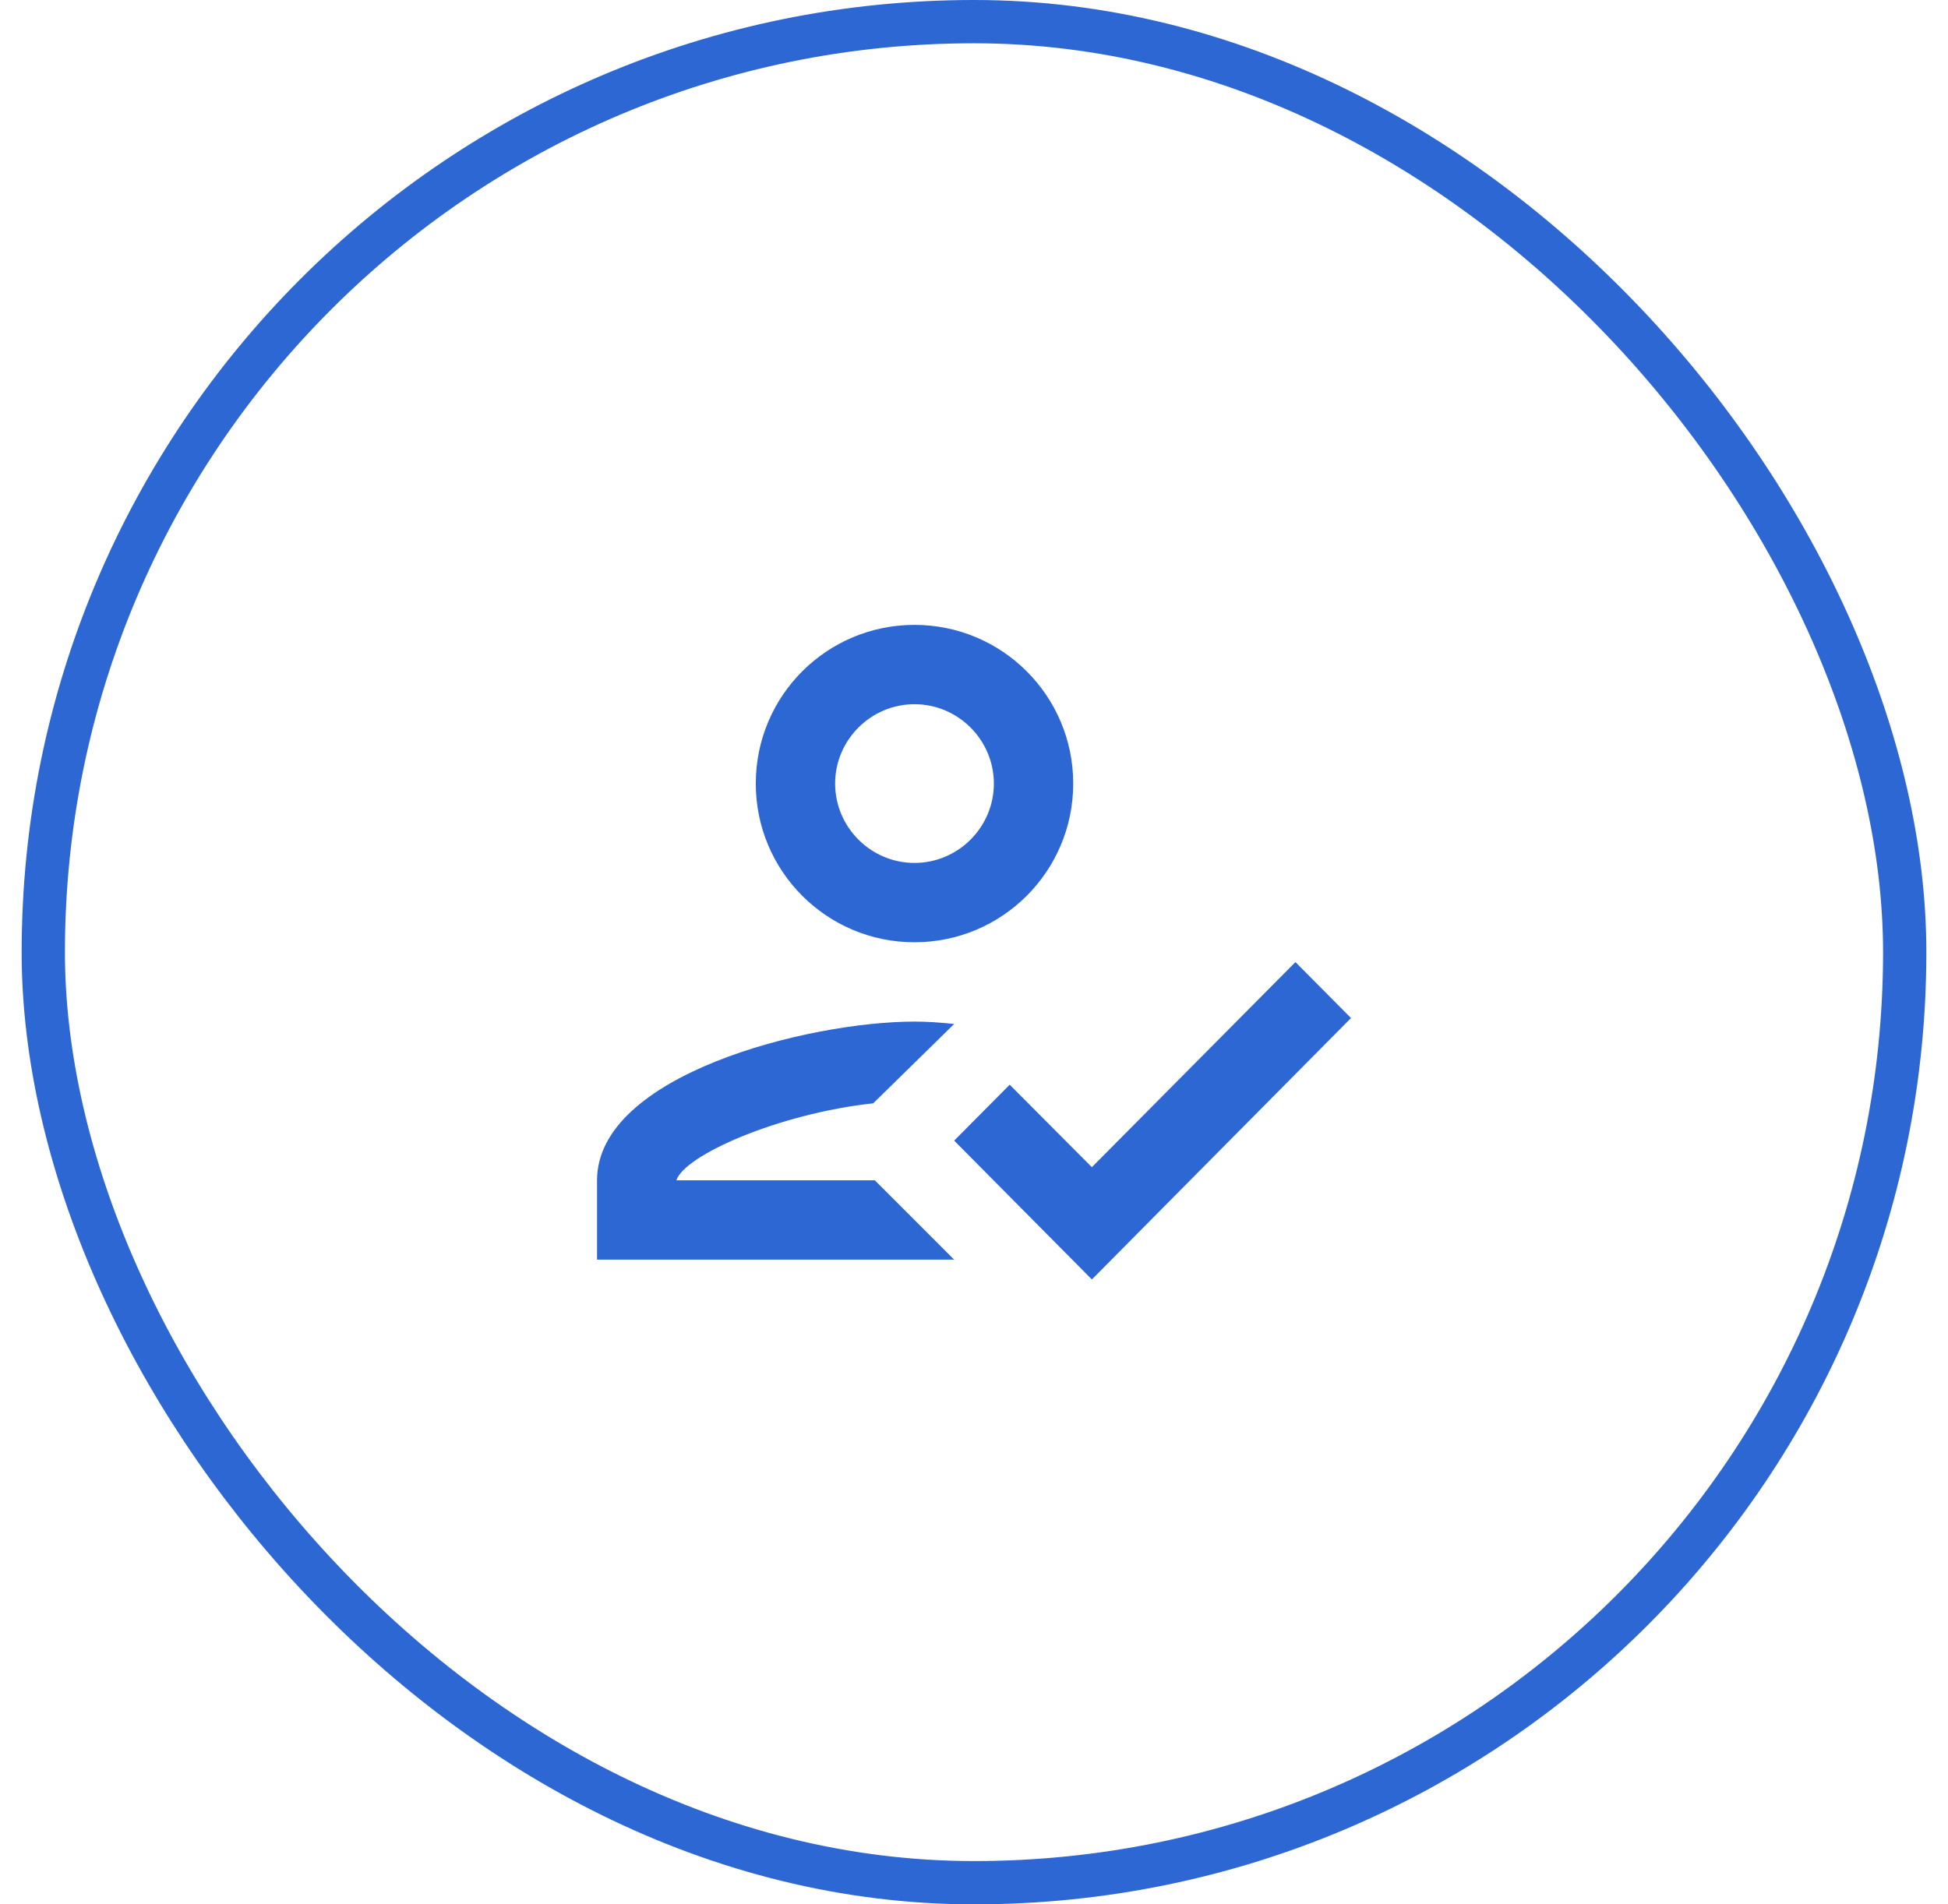
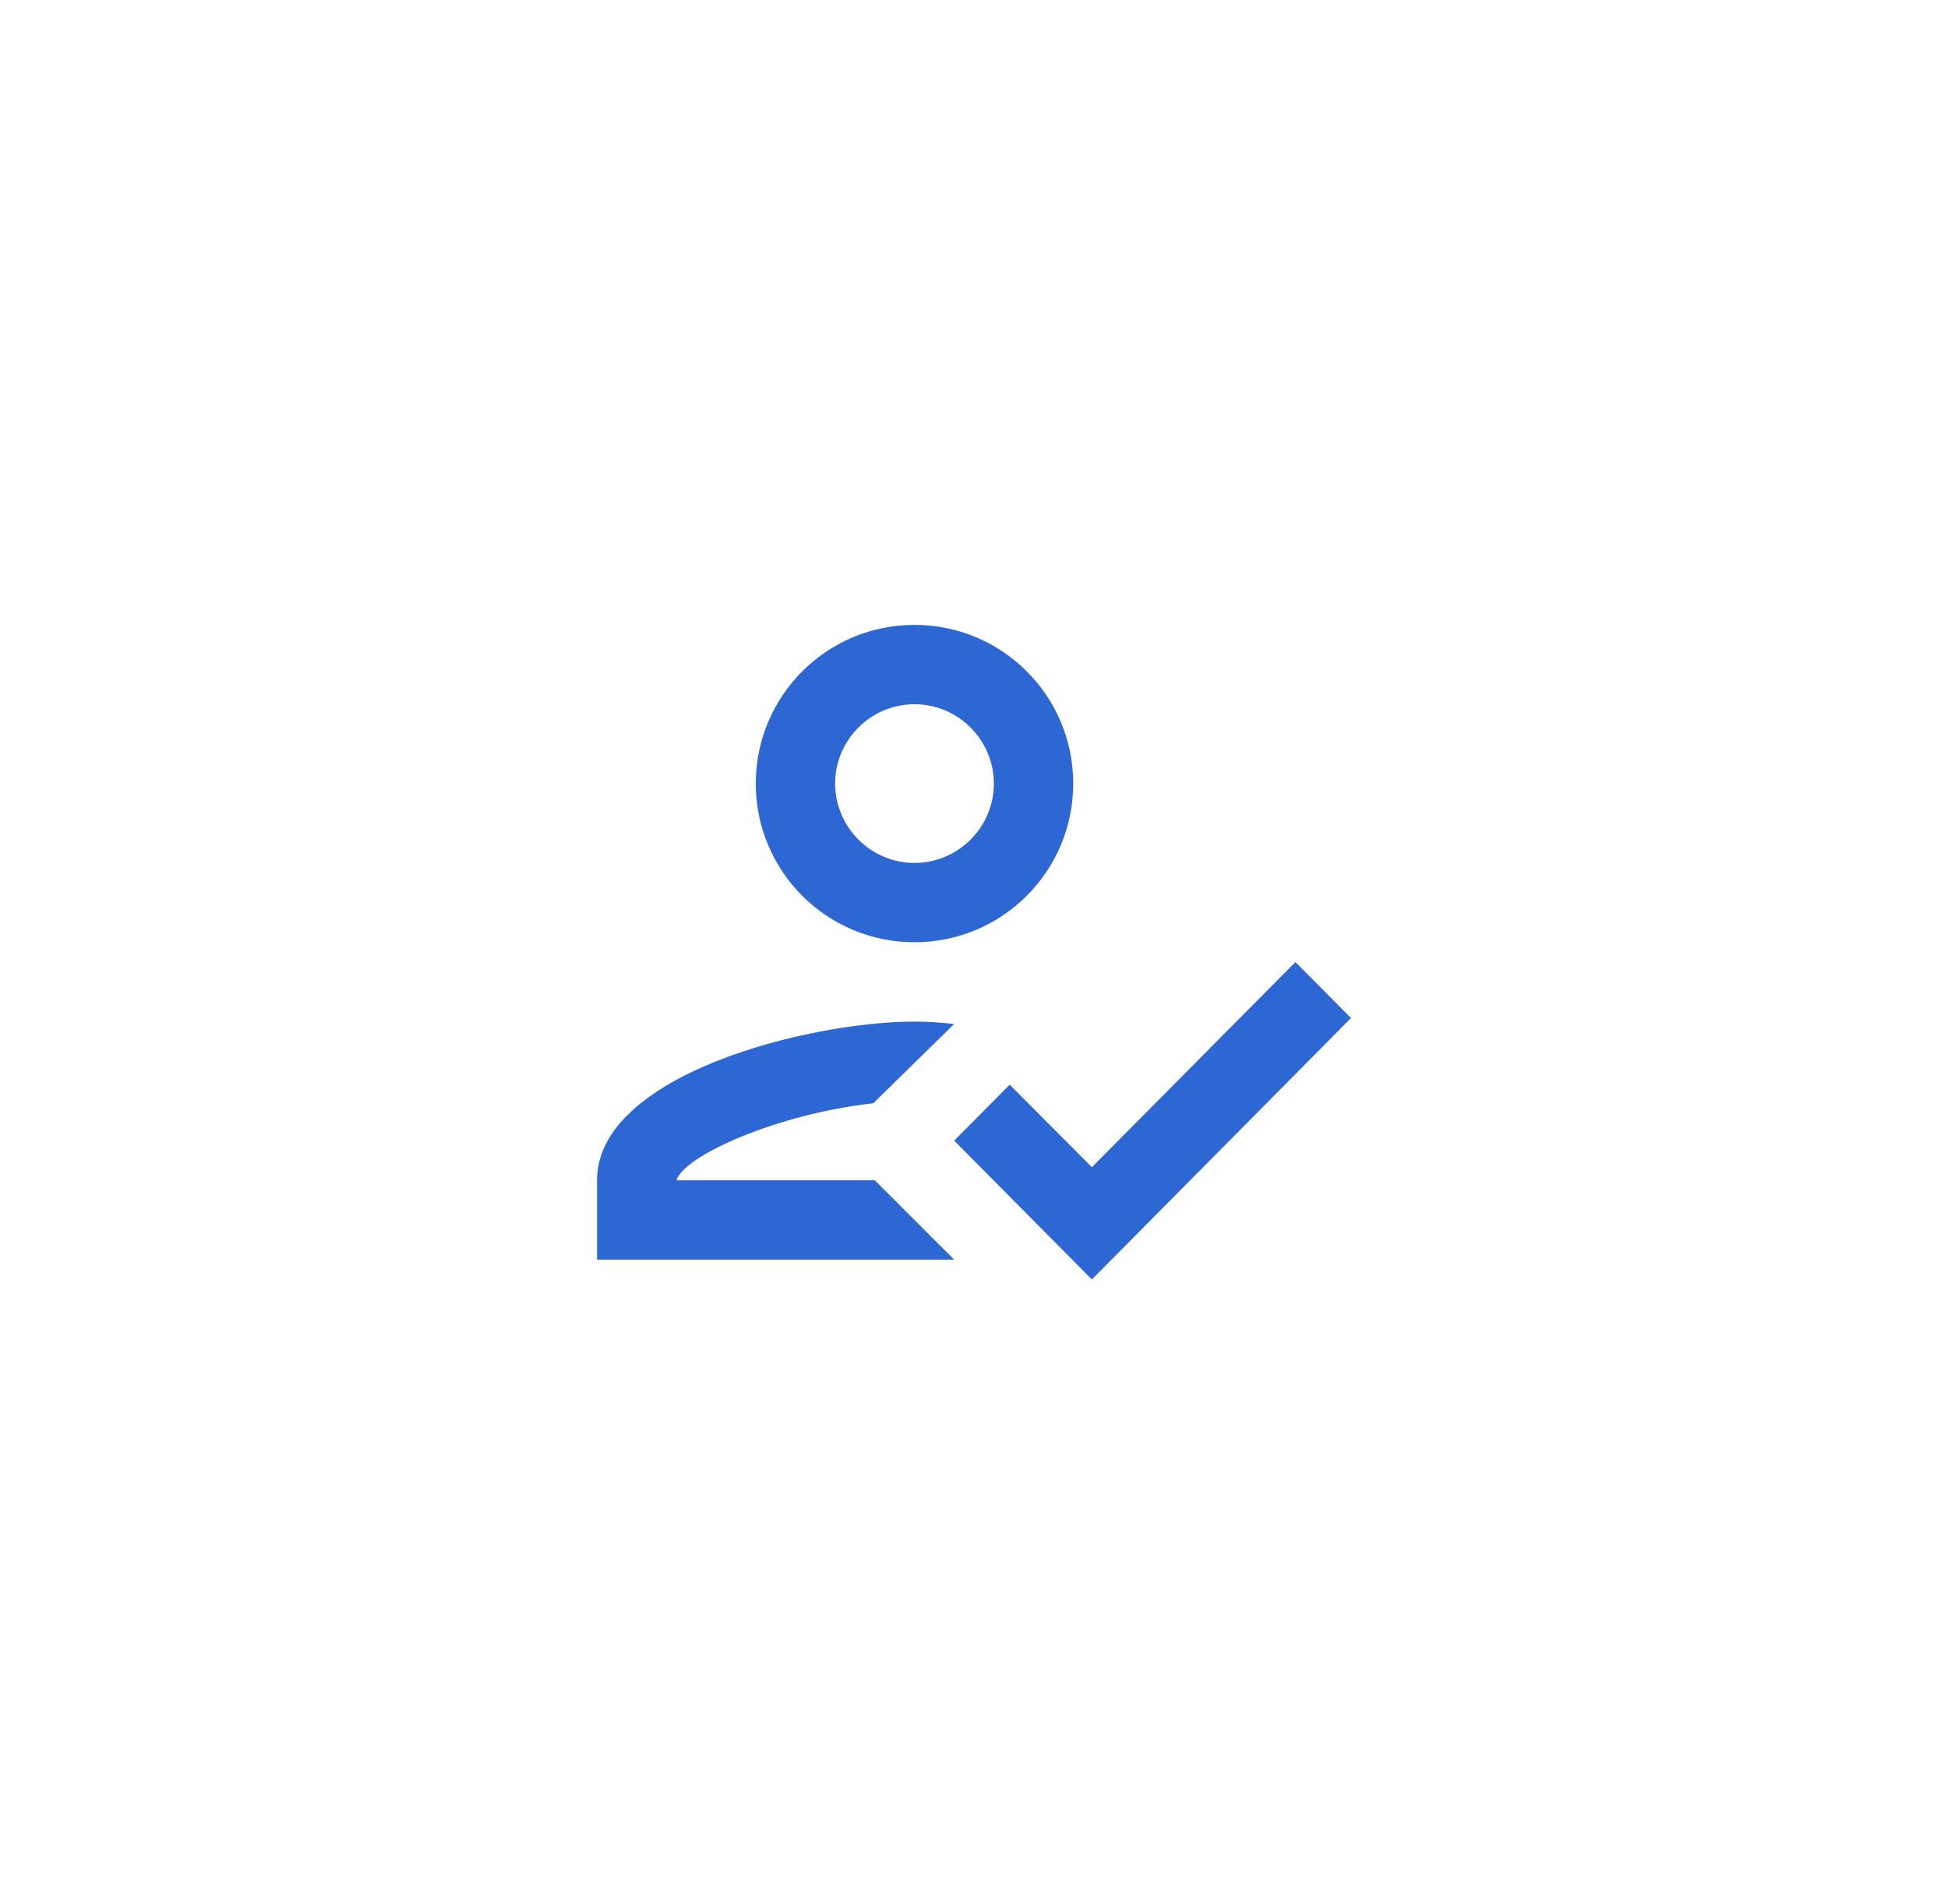
<svg xmlns="http://www.w3.org/2000/svg" width="45" height="44" viewBox="0 0 45 44" fill="none">
  <g clip-path="url(#clip0_1388_17594)">
    <g clip-path="url(#clip1_1388_17594)">
      <path d="M21.125 21.771C23.151 21.771 24.792 20.13 24.792 18.104C24.792 16.078 23.151 14.438 21.125 14.438C19.099 14.438 17.459 16.078 17.459 18.104C17.459 20.13 19.099 21.771 21.125 21.771ZM21.125 16.271C22.134 16.271 22.959 17.096 22.959 18.104C22.959 19.113 22.134 19.938 21.125 19.938C20.117 19.938 19.292 19.113 19.292 18.104C19.292 17.096 20.117 16.271 21.125 16.271ZM15.625 27.271C15.809 26.693 17.981 25.731 20.172 25.492L22.042 23.659C21.684 23.622 21.419 23.604 21.125 23.604C18.678 23.604 13.792 24.832 13.792 27.271V29.104H22.042L20.209 27.271H15.625ZM29.925 22.229L25.223 26.968L23.325 25.062L22.042 26.354L25.223 29.562L31.209 23.522L29.925 22.229Z" fill="#2C67D3" />
    </g>
  </g>
-   <rect x="1" y="0.5" width="43" height="43" rx="21.5" stroke="#2C67D3" />
  <defs>
    <clipPath id="clip0_1388_17594">
      <rect width="22" height="44" fill="white" transform="translate(11.5)" />
    </clipPath>
    <clipPath id="clip1_1388_17594">
      <rect width="22" height="44" fill="white" transform="translate(11.5)" />
    </clipPath>
  </defs>
</svg>